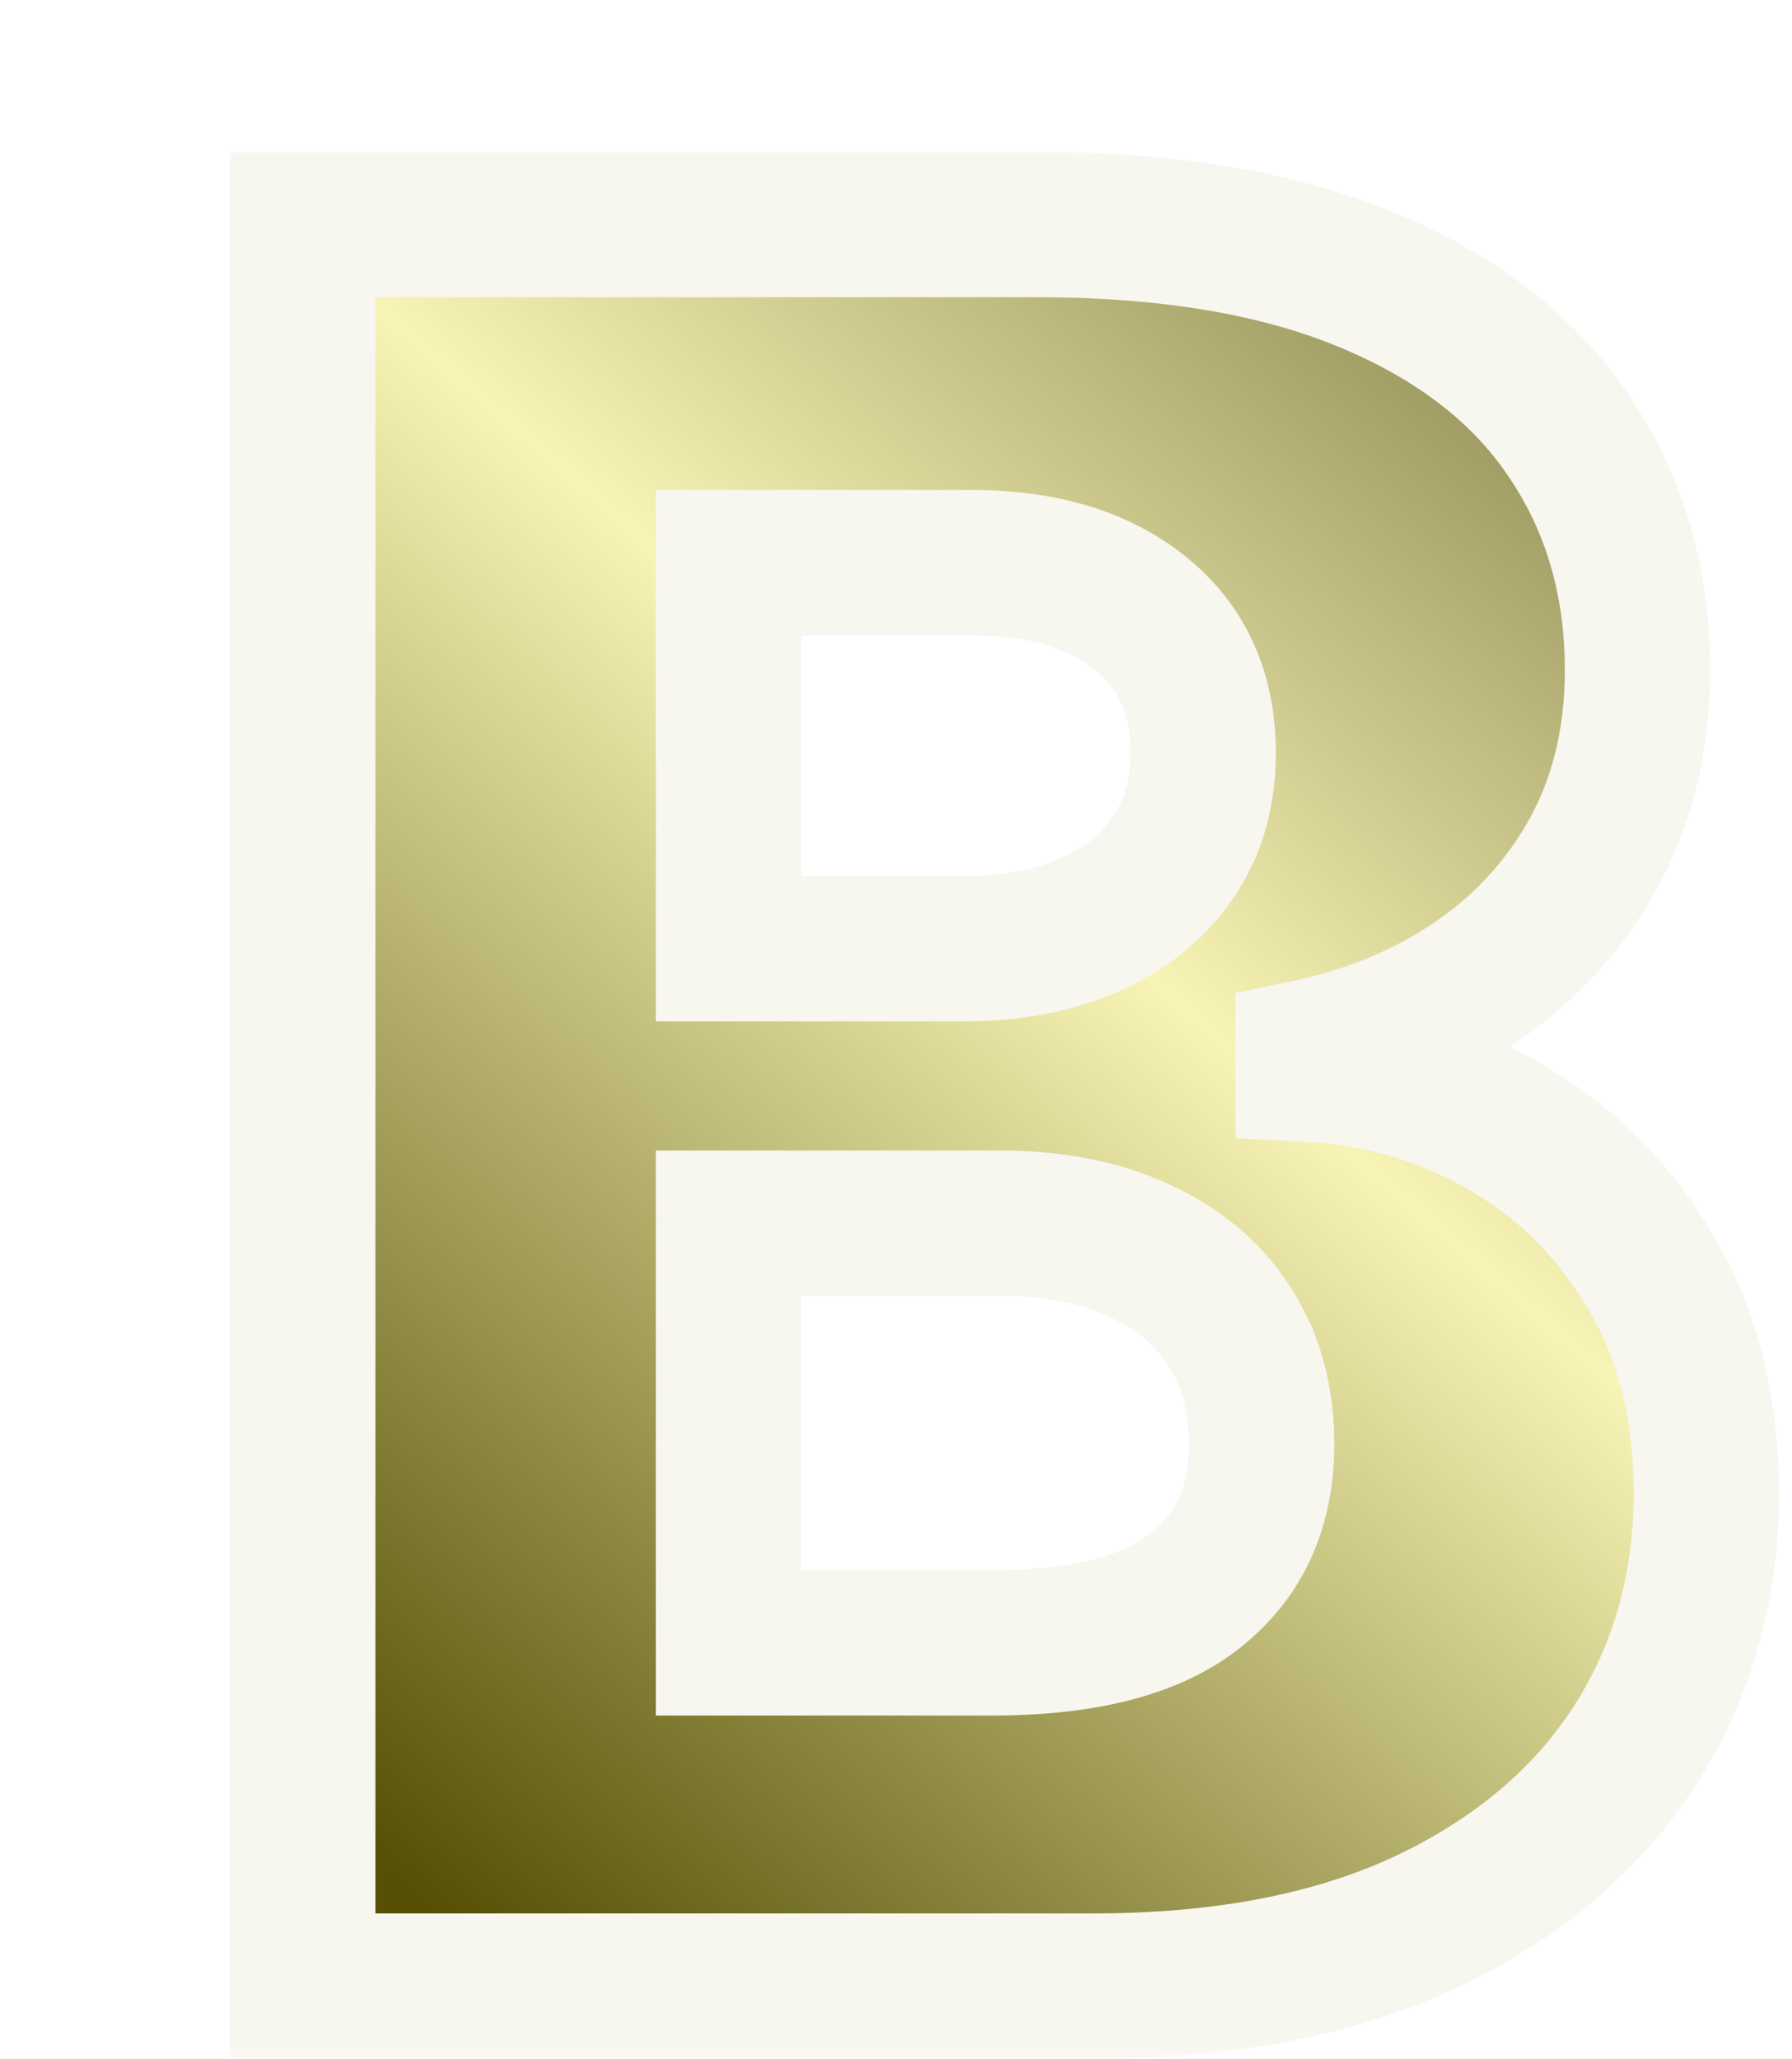
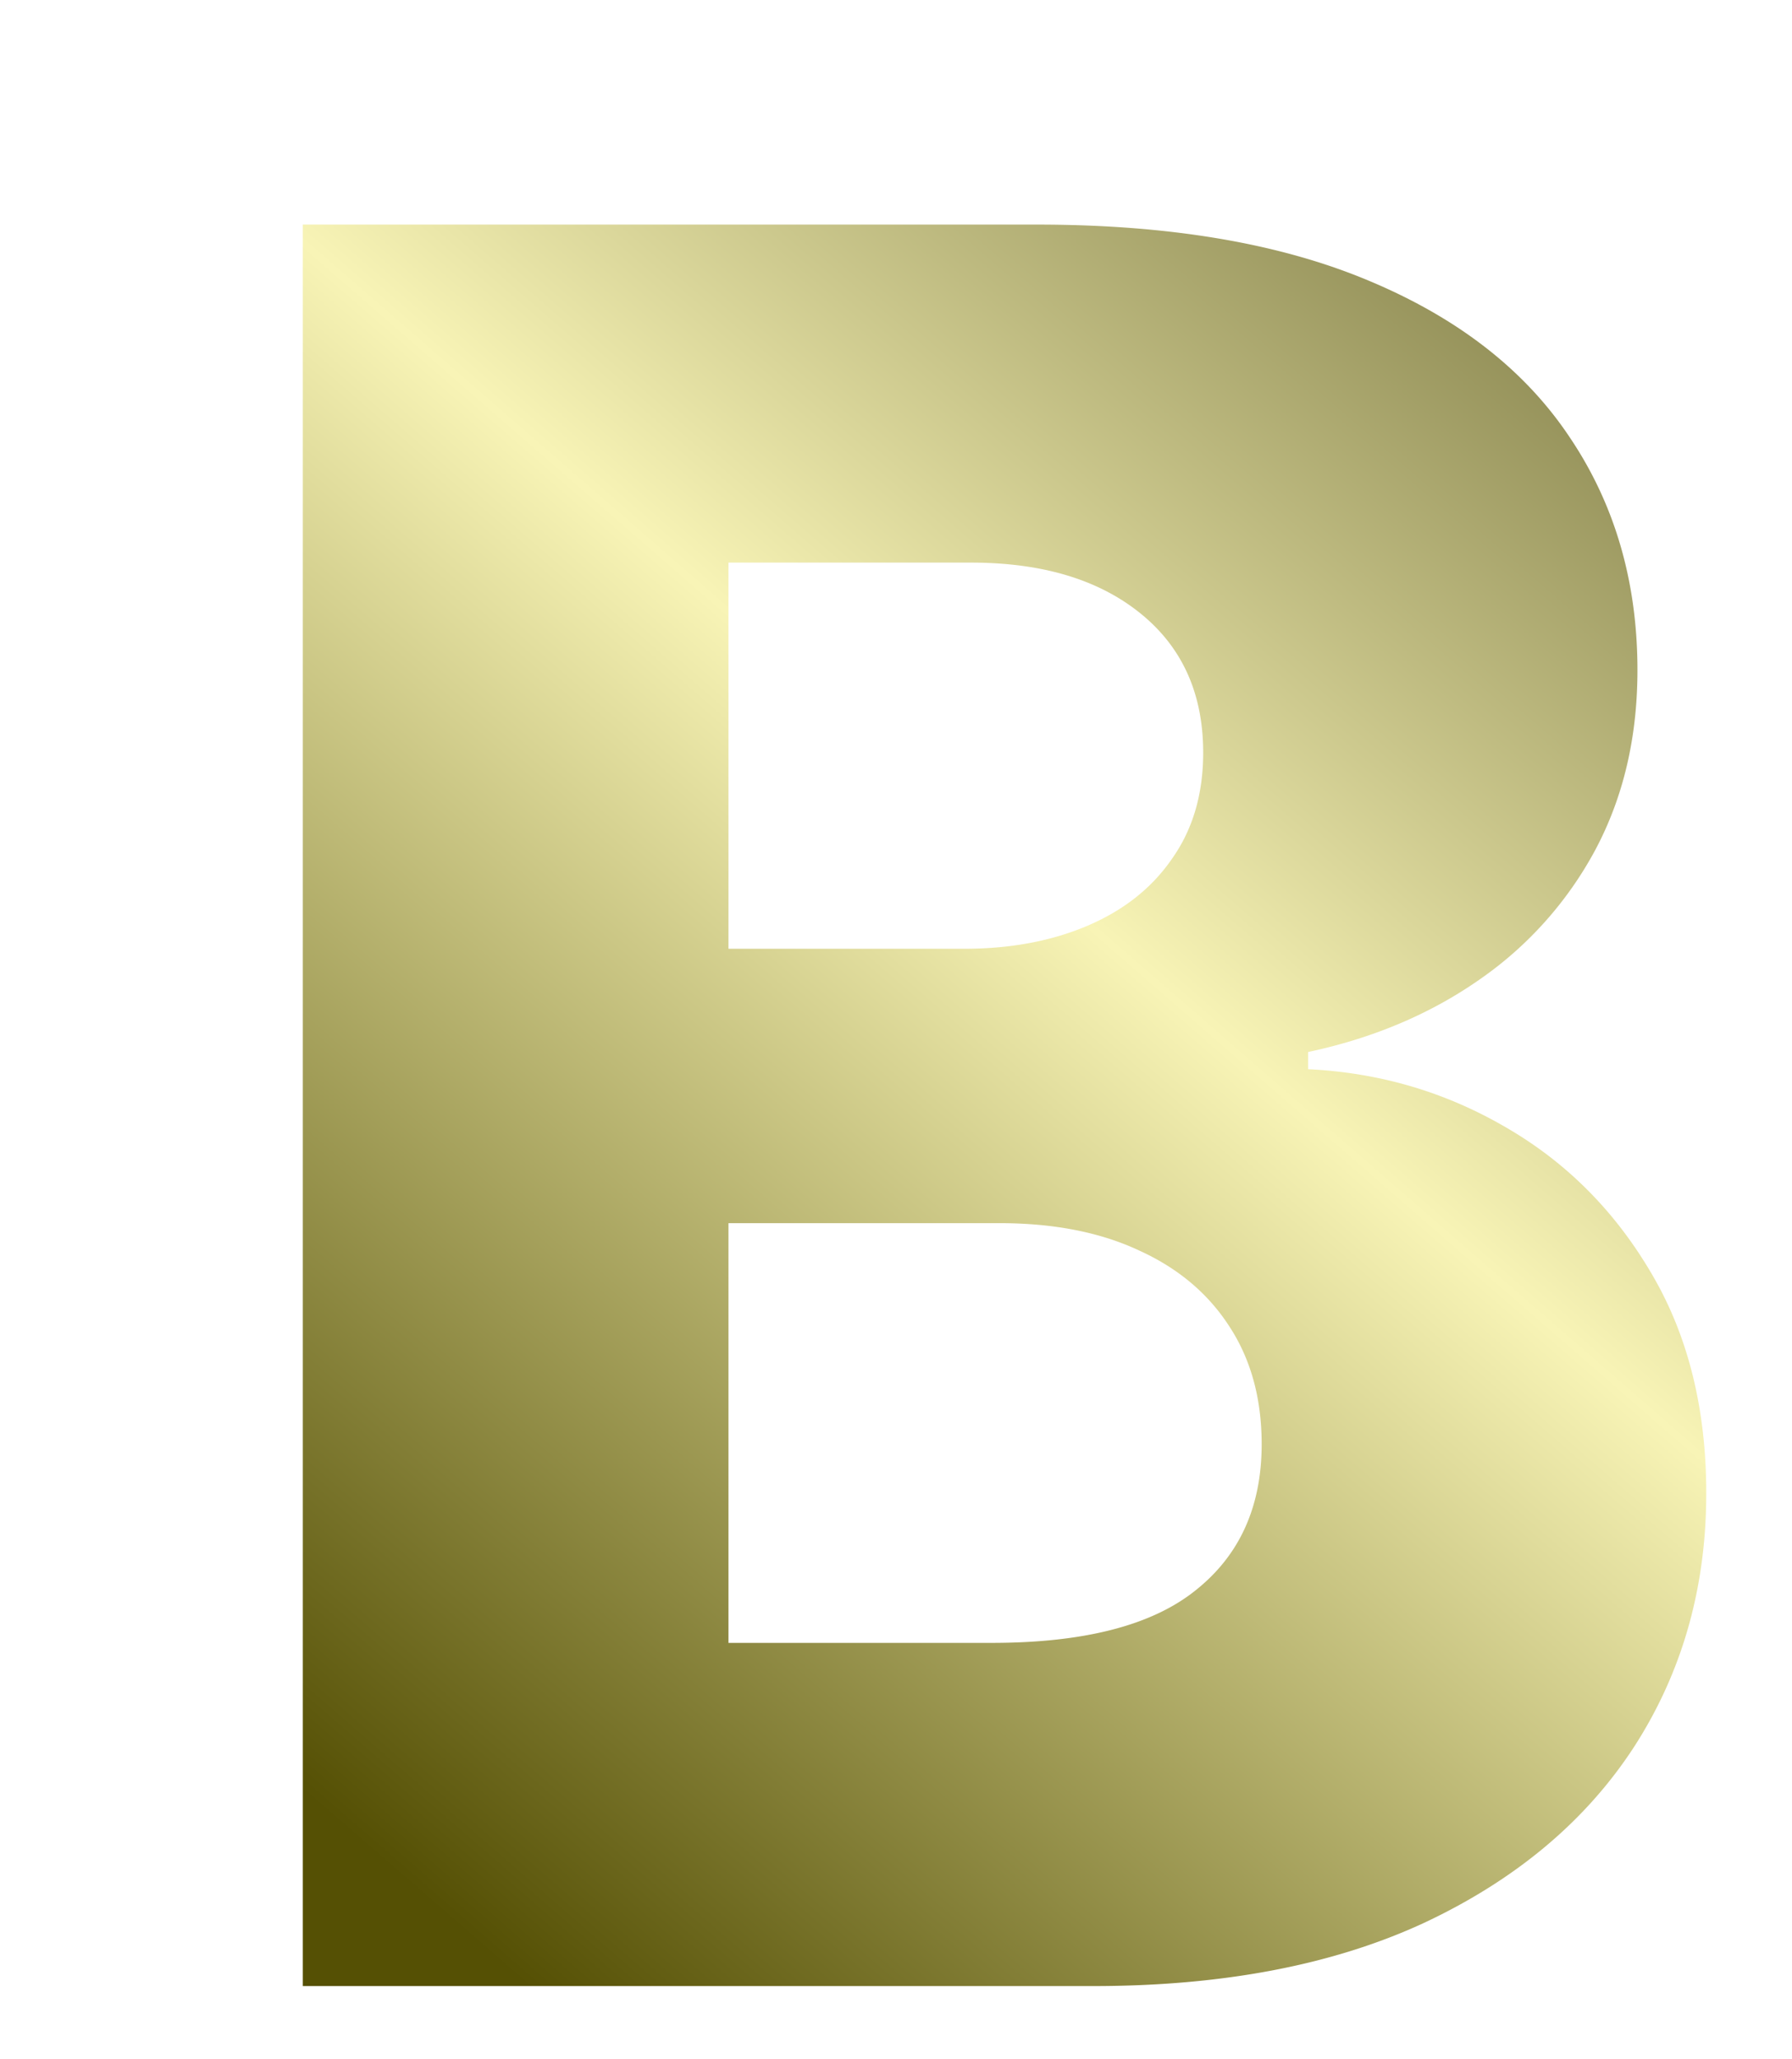
<svg xmlns="http://www.w3.org/2000/svg" width="74" height="85" fill="none" viewBox="0 0 74 85">
  <g filter="url(#a)">
    <mask id="c" width="65" height="79" x="0" y="0" fill="#000" maskUnits="userSpaceOnUse">
      <path fill="#fff" d="M0 0h65v79H0z" />
-       <path d="M3.504 76V3.273h30.327c5.445 0 10.002.77 13.672 2.308 3.693 1.539 6.463 3.693 8.31 6.463 1.87 2.77 2.805 5.978 2.805 9.624 0 2.77-.58 5.244-1.74 7.422a15.313 15.313 0 0 1-4.794 5.362c-2.036 1.42-4.392 2.415-7.067 2.983v.71c2.936.142 5.646.935 8.132 2.38 2.51 1.443 4.522 3.456 6.037 6.036 1.515 2.557 2.273 5.587 2.273 9.091 0 3.906-.995 7.398-2.983 10.476-1.989 3.054-4.865 5.469-8.63 7.244C46.083 75.124 41.514 76 36.14 76H3.504Zm17.578-14.169H31.95c3.811 0 6.617-.722 8.416-2.166 1.823-1.444 2.734-3.457 2.734-6.037 0-1.87-.438-3.48-1.313-4.83-.876-1.373-2.12-2.426-3.73-3.16-1.609-.758-3.538-1.137-5.787-1.137H21.082v17.33Zm0-28.658h9.73c1.918 0 3.623-.32 5.114-.959 1.492-.639 2.652-1.562 3.48-2.77.852-1.207 1.279-2.663 1.279-4.367 0-2.439-.864-4.356-2.593-5.753-1.728-1.397-4.06-2.095-6.995-2.095H21.082v15.944Z" />
    </mask>
    <path fill="url(#b)" d="M3.504 76V3.273h30.327c5.445 0 10.002.77 13.672 2.308 3.693 1.539 6.463 3.693 8.31 6.463 1.87 2.77 2.805 5.978 2.805 9.624 0 2.77-.58 5.244-1.74 7.422a15.313 15.313 0 0 1-4.794 5.362c-2.036 1.42-4.392 2.415-7.067 2.983v.71c2.936.142 5.646.935 8.132 2.38 2.51 1.443 4.522 3.456 6.037 6.036 1.515 2.557 2.273 5.587 2.273 9.091 0 3.906-.995 7.398-2.983 10.476-1.989 3.054-4.865 5.469-8.63 7.244C46.083 75.124 41.514 76 36.14 76H3.504Zm17.578-14.169H31.95c3.811 0 6.617-.722 8.416-2.166 1.823-1.444 2.734-3.457 2.734-6.037 0-1.87-.438-3.48-1.313-4.83-.876-1.373-2.12-2.426-3.73-3.16-1.609-.758-3.538-1.137-5.787-1.137H21.082v17.33Zm0-28.658h9.73c1.918 0 3.623-.32 5.114-.959 1.492-.639 2.652-1.562 3.48-2.77.852-1.207 1.279-2.663 1.279-4.367 0-2.439-.864-4.356-2.593-5.753-1.728-1.397-4.06-2.095-6.995-2.095H21.082v15.944Z" />
-     <path fill="#F7F6EF" d="M3.504 76h-3v3h3v-3Zm0-72.727v-3h-3v3h3ZM47.503 5.58l-1.16 2.767.006.002 1.154-2.769Zm8.31 6.463-2.497 1.664.005.008.005.007 2.486-1.679Zm1.065 17.046 2.641 1.422.007-.012-2.648-1.41Zm-4.794 5.362-1.717-2.46 1.717 2.46Zm-7.067 2.983-.623-2.935-2.377.505v2.43h3Zm0 .71h-3v2.858l2.855.138.145-2.996Zm8.132 2.38-1.507 2.593.01.006 1.497-2.6Zm6.037 6.036-2.587 1.52.006.01 2.581-1.53Zm-.71 19.567 2.514 1.637.006-.009-2.52-1.628Zm-8.63 7.244 1.266 2.72.008-.003.006-.004-1.28-2.713Zm-28.763-11.54h-3v3h3v-3Zm19.283-2.166-1.863-2.352-.007.006-.008.006 1.878 2.34Zm1.42-10.867-2.529 1.614.007.01.006.01 2.517-1.634Zm-3.728-3.16-1.278 2.714.017.008.016.008 1.245-2.73ZM21.082 44.5v-3h-3v3h3Zm0-11.328h-3v3h3v-3Zm18.324-3.728-2.45-1.73-.012.016-.011.016 2.473 1.698Zm-1.314-10.121 1.886-2.333-1.886 2.333Zm-17.01-2.095v-3h-3v3h3ZM6.504 76V3.273h-6V76h6Zm-3-69.727h30.327v-6H3.504v6Zm30.327 0c5.184 0 9.318.735 12.512 2.075l2.32-5.534C44.518 1.076 39.537.273 33.831.273v6ZM46.349 8.35c3.258 1.358 5.51 3.173 6.967 5.358l4.993-3.328c-2.237-3.355-5.524-5.848-9.652-7.568L46.349 8.35Zm6.977 5.373c1.505 2.229 2.292 4.84 2.292 7.945h6c0-4.188-1.084-7.992-3.32-11.303l-4.972 3.358Zm2.292 7.945c0 2.339-.486 4.318-1.388 6.011l5.296 2.82c1.418-2.662 2.092-5.63 2.092-8.831h-6Zm-1.382 6a12.313 12.313 0 0 1-3.869 4.323l3.433 4.921a18.313 18.313 0 0 0 5.72-6.4l-5.284-2.845Zm-3.869 4.323c-1.675 1.169-3.65 2.016-5.973 2.51l1.246 5.868c3.028-.643 5.763-1.785 8.16-3.457l-3.433-4.92Zm-8.35 5.444v.71h6v-.71h-6Zm2.855 3.706c2.467.12 4.71.78 6.77 1.977l3.014-5.188c-2.91-1.69-6.09-2.617-9.494-2.782l-.29 5.993Zm6.78 1.983c2.044 1.176 3.686 2.809 4.947 4.956l5.174-3.038c-1.77-3.014-4.151-5.405-7.128-7.118l-2.992 5.2Zm4.953 4.966c1.195 2.017 1.854 4.5 1.854 7.562h6c0-3.945-.857-7.524-2.692-10.62l-5.162 3.059Zm1.854 7.562c0 3.369-.849 6.288-2.503 8.848l5.04 3.256c2.323-3.595 3.463-7.66 3.463-12.104h-6Zm-2.497 8.839c-1.644 2.524-4.061 4.595-7.395 6.168l2.56 5.426c4.194-1.978 7.53-4.736 9.863-8.32l-5.028-3.274Zm-7.381 6.161C45.31 72.174 41.2 73 36.139 73v6c5.688 0 10.714-.926 14.973-2.908l-2.531-5.44ZM36.139 73H3.504v6H36.14v-6Zm-15.057-8.169H31.95v-6H21.082v6Zm10.867 0c4.084 0 7.712-.755 10.294-2.827l-3.756-4.679c-1.017.816-3 1.506-6.538 1.506v6Zm10.279-2.815c2.626-2.08 3.871-5.006 3.871-8.388h-6c0 1.778-.577 2.878-1.597 3.685l3.726 4.703Zm3.871-8.388c0-2.354-.557-4.553-1.797-6.463l-5.033 3.267c.512.788.83 1.809.83 3.196h6Zm-1.784-6.443C43.1 45.28 41.39 43.86 39.3 42.908l-2.489 5.46c1.13.515 1.907 1.201 2.444 2.044l5.059-3.227Zm-4.98-4.262c-2.101-.988-4.489-1.422-7.066-1.422v6c1.92 0 3.391.325 4.51.851l2.555-5.429Zm-7.066-1.422H21.082v6H32.27v-6Zm-14.187 3v17.33h6v-17.33h-6Zm3-8.328h9.73v-6h-9.73v6Zm9.73 0c2.252 0 4.37-.376 6.296-1.201l-2.364-5.515c-1.056.453-2.347.716-3.931.716v6Zm6.296-1.201c1.955-.838 3.588-2.104 4.772-3.83l-4.947-3.395c-.473.69-1.161 1.27-2.189 1.71l2.364 5.515Zm4.75-3.797c1.262-1.789 1.827-3.872 1.827-6.098h-6c0 1.183-.287 2.011-.73 2.637l4.902 3.46Zm1.827-6.098c0-3.244-1.2-6.06-3.707-8.086l-3.771 4.666c.948.767 1.478 1.787 1.478 3.42h6Zm-3.707-8.086c-2.412-1.95-5.481-2.762-8.881-2.762v6c2.47 0 4.065.584 5.11 1.428l3.771-4.666Zm-8.881-2.762H21.082v6h10.015v-6Zm-13.015 3v15.944h6V17.23h-6Z" mask="url(#c)" />
  </g>
  <defs>
    <linearGradient id="b" x1="-45.5" x2="109" y1="101" y2="-77" gradientUnits="userSpaceOnUse">
      <stop offset=".242" stop-color="#555004" />
      <stop offset=".447" stop-color="#F8F4B6" />
      <stop offset=".66" stop-color="#4F4C19" />
    </linearGradient>
    <filter id="a" width="72.954" height="84.727" x=".504" y=".273" color-interpolation-filters="sRGB" filterUnits="userSpaceOnUse">
      <feFlood flood-opacity="0" result="BackgroundImageFix" />
      <feColorMatrix in="SourceAlpha" result="hardAlpha" values="0 0 0 0 0 0 0 0 0 0 0 0 0 0 0 0 0 0 127 0" />
      <feOffset dx="9" dy="6" />
      <feComposite in2="hardAlpha" operator="out" />
      <feColorMatrix values="0 0 0 0 0 0 0 0 0 0 0 0 0 0 0 0 0 0 0.25 0" />
      <feBlend in2="BackgroundImageFix" result="effect1_dropShadow_664_415" />
      <feBlend in="SourceGraphic" in2="effect1_dropShadow_664_415" result="shape" />
    </filter>
  </defs>
</svg>